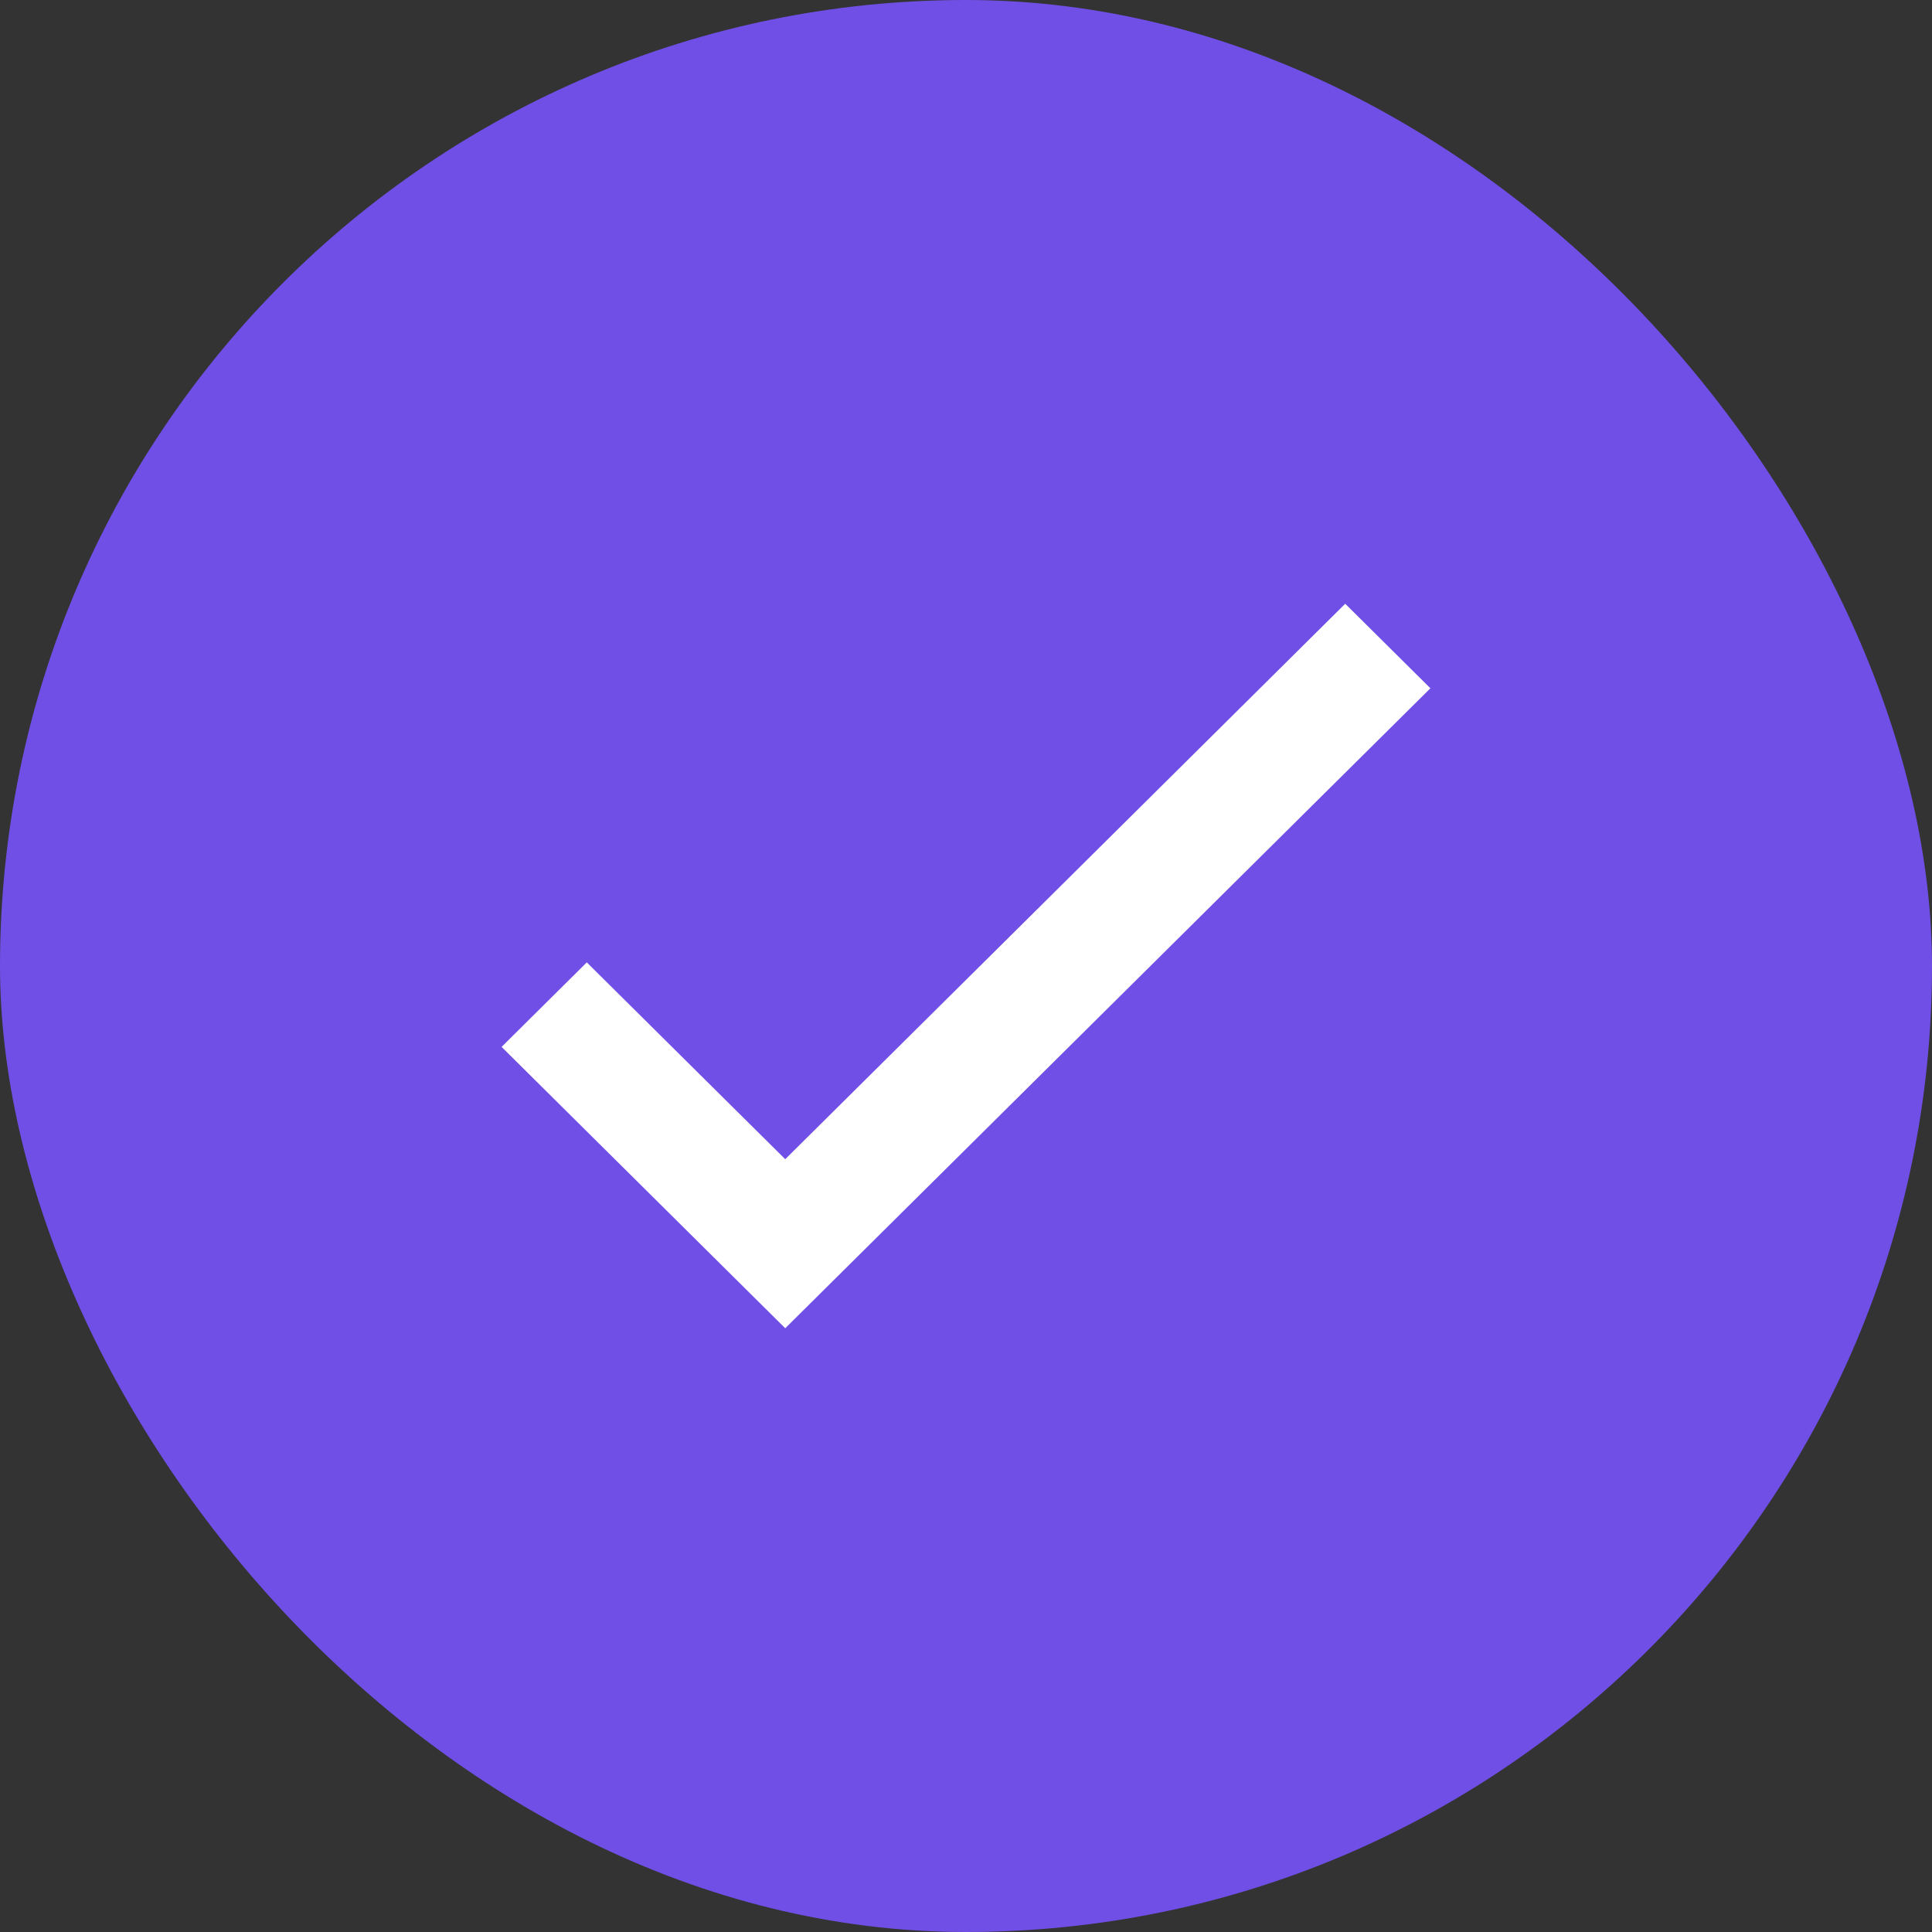
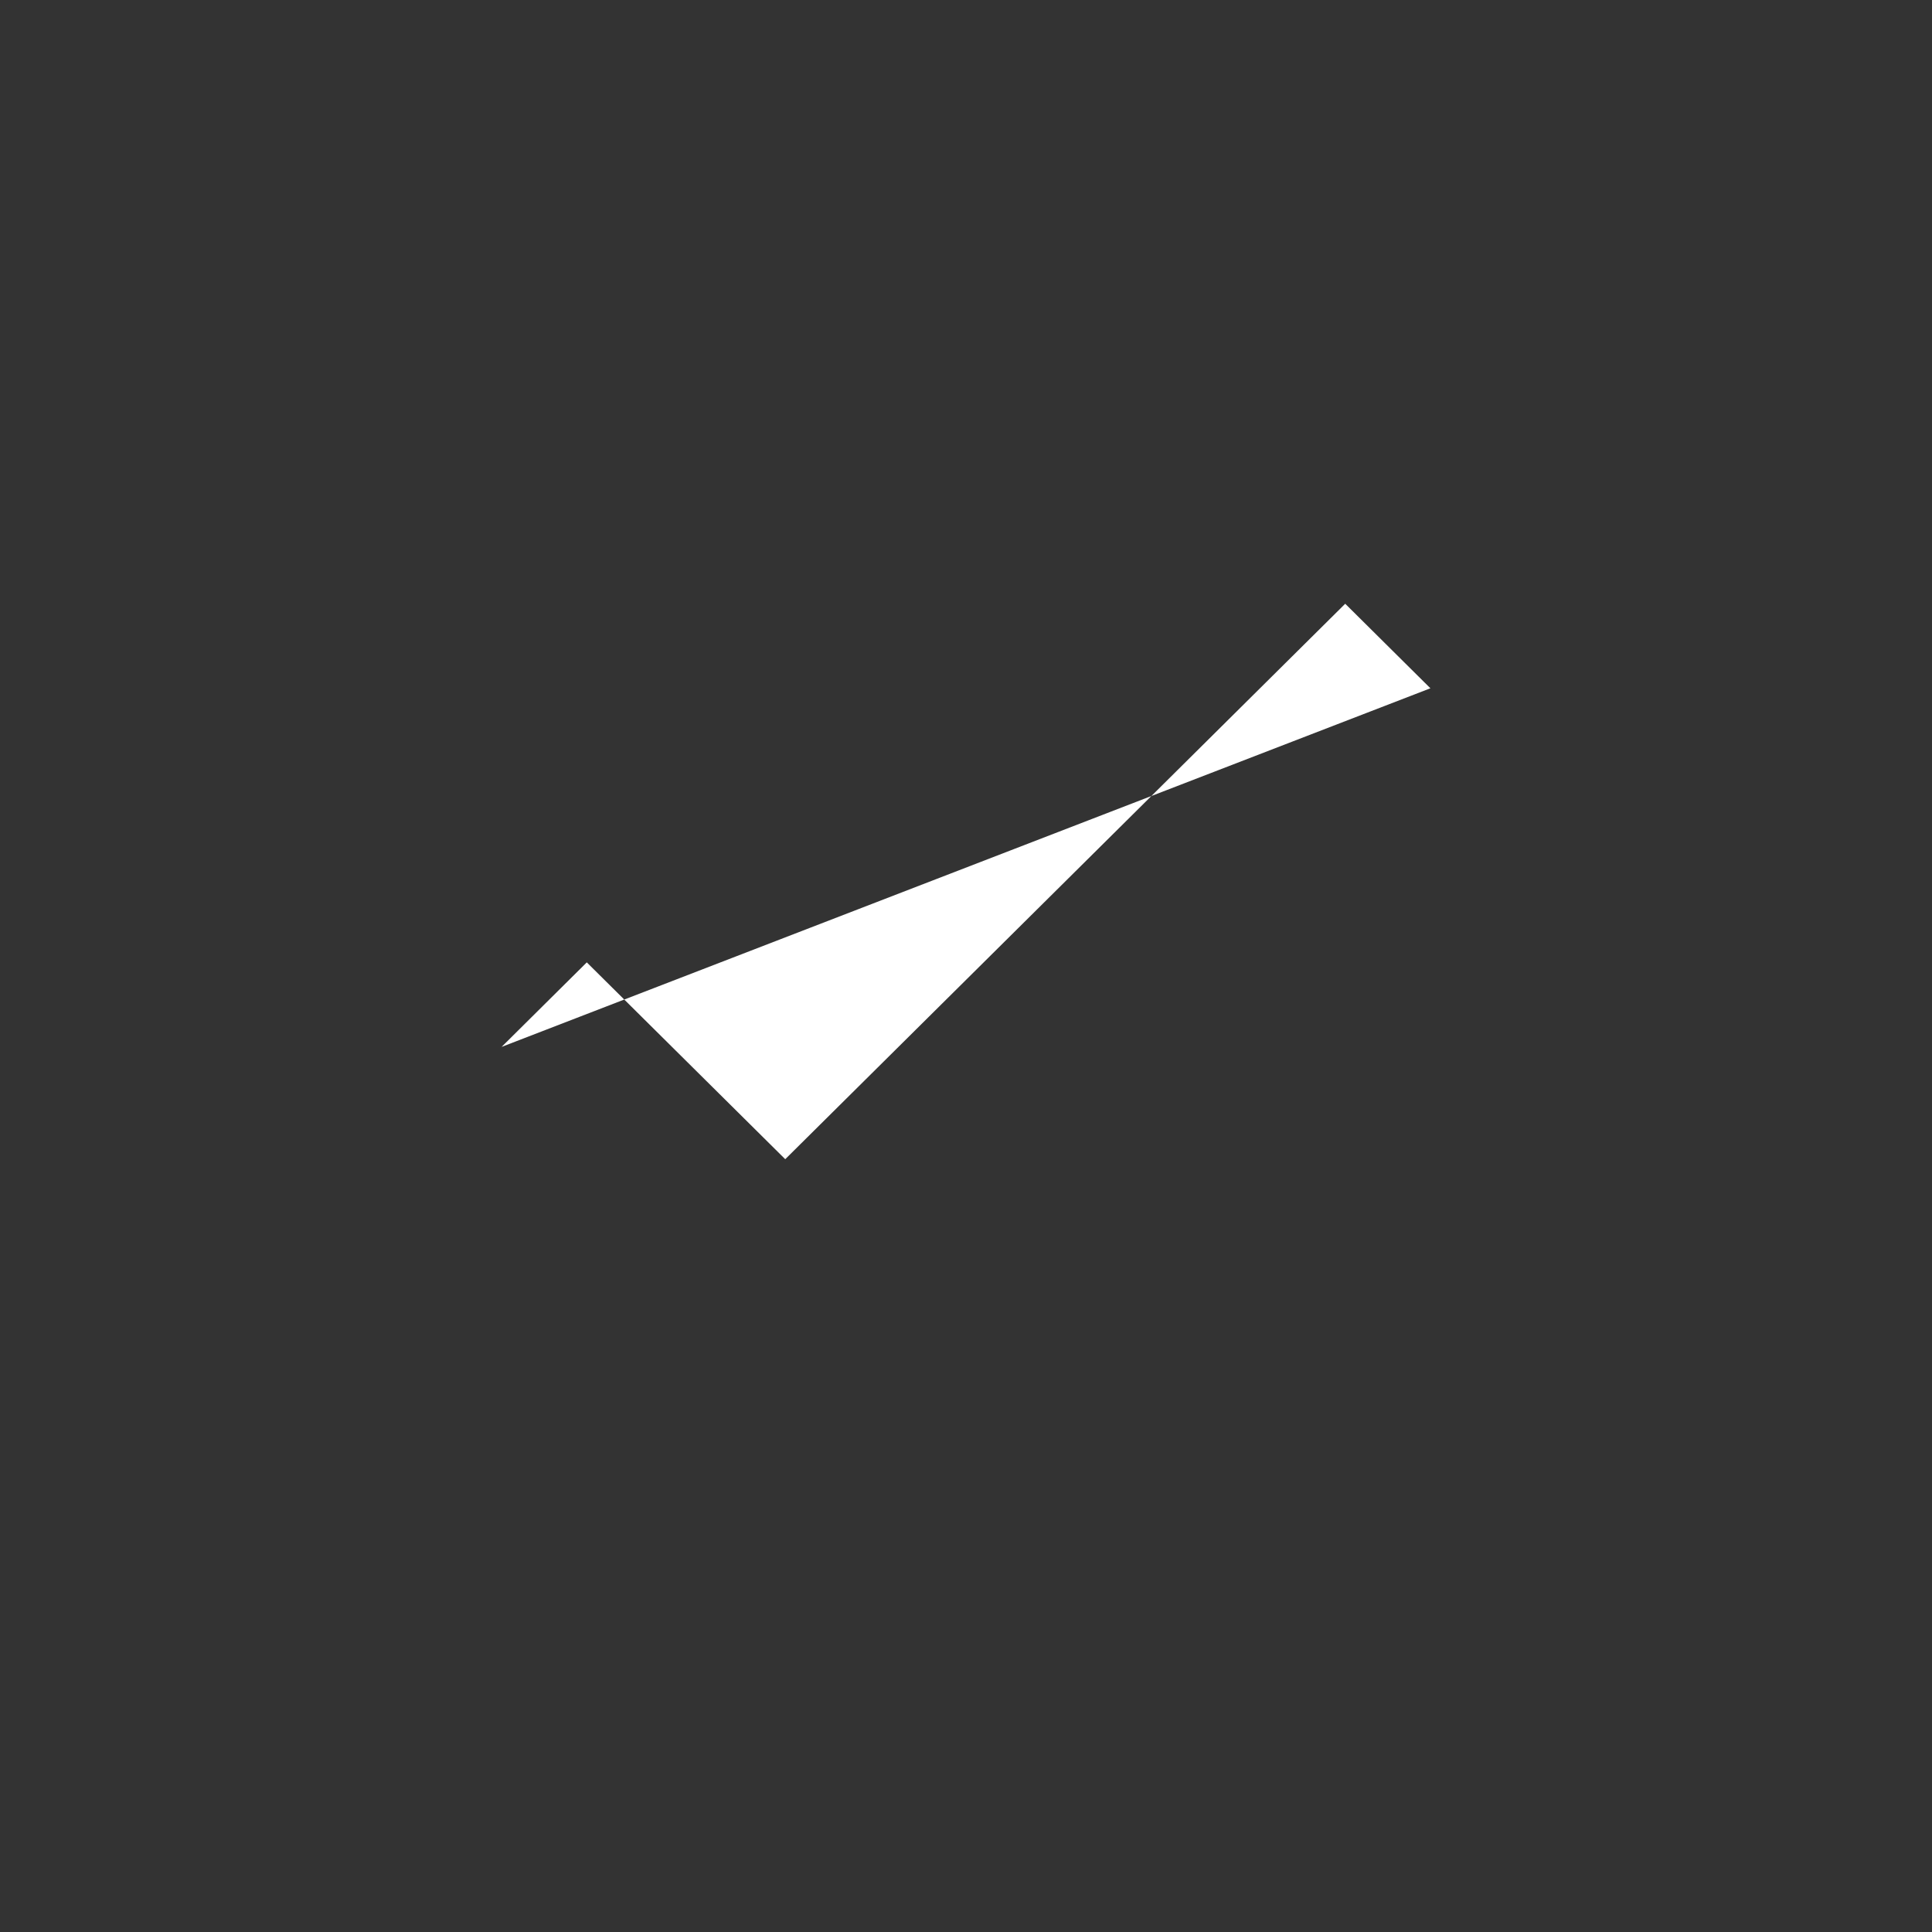
<svg xmlns="http://www.w3.org/2000/svg" width="32" height="32" viewBox="0 0 32 32" fill="none">
  <rect x="0" y="0" width="32" height="32" fill="#333333" stroke="none" />
-   <rect width="32" height="32" rx="16" fill="#704FE6" />
-   <path fill-rule="evenodd" clip-rule="evenodd" d="M23.692 11.4L13.006 22L8.308 17.34L9.719 15.94L13.006 19.2L22.281 10L23.692 11.4Z" fill="white" />
+   <path fill-rule="evenodd" clip-rule="evenodd" d="M23.692 11.4L8.308 17.34L9.719 15.94L13.006 19.2L22.281 10L23.692 11.4Z" fill="white" />
</svg>